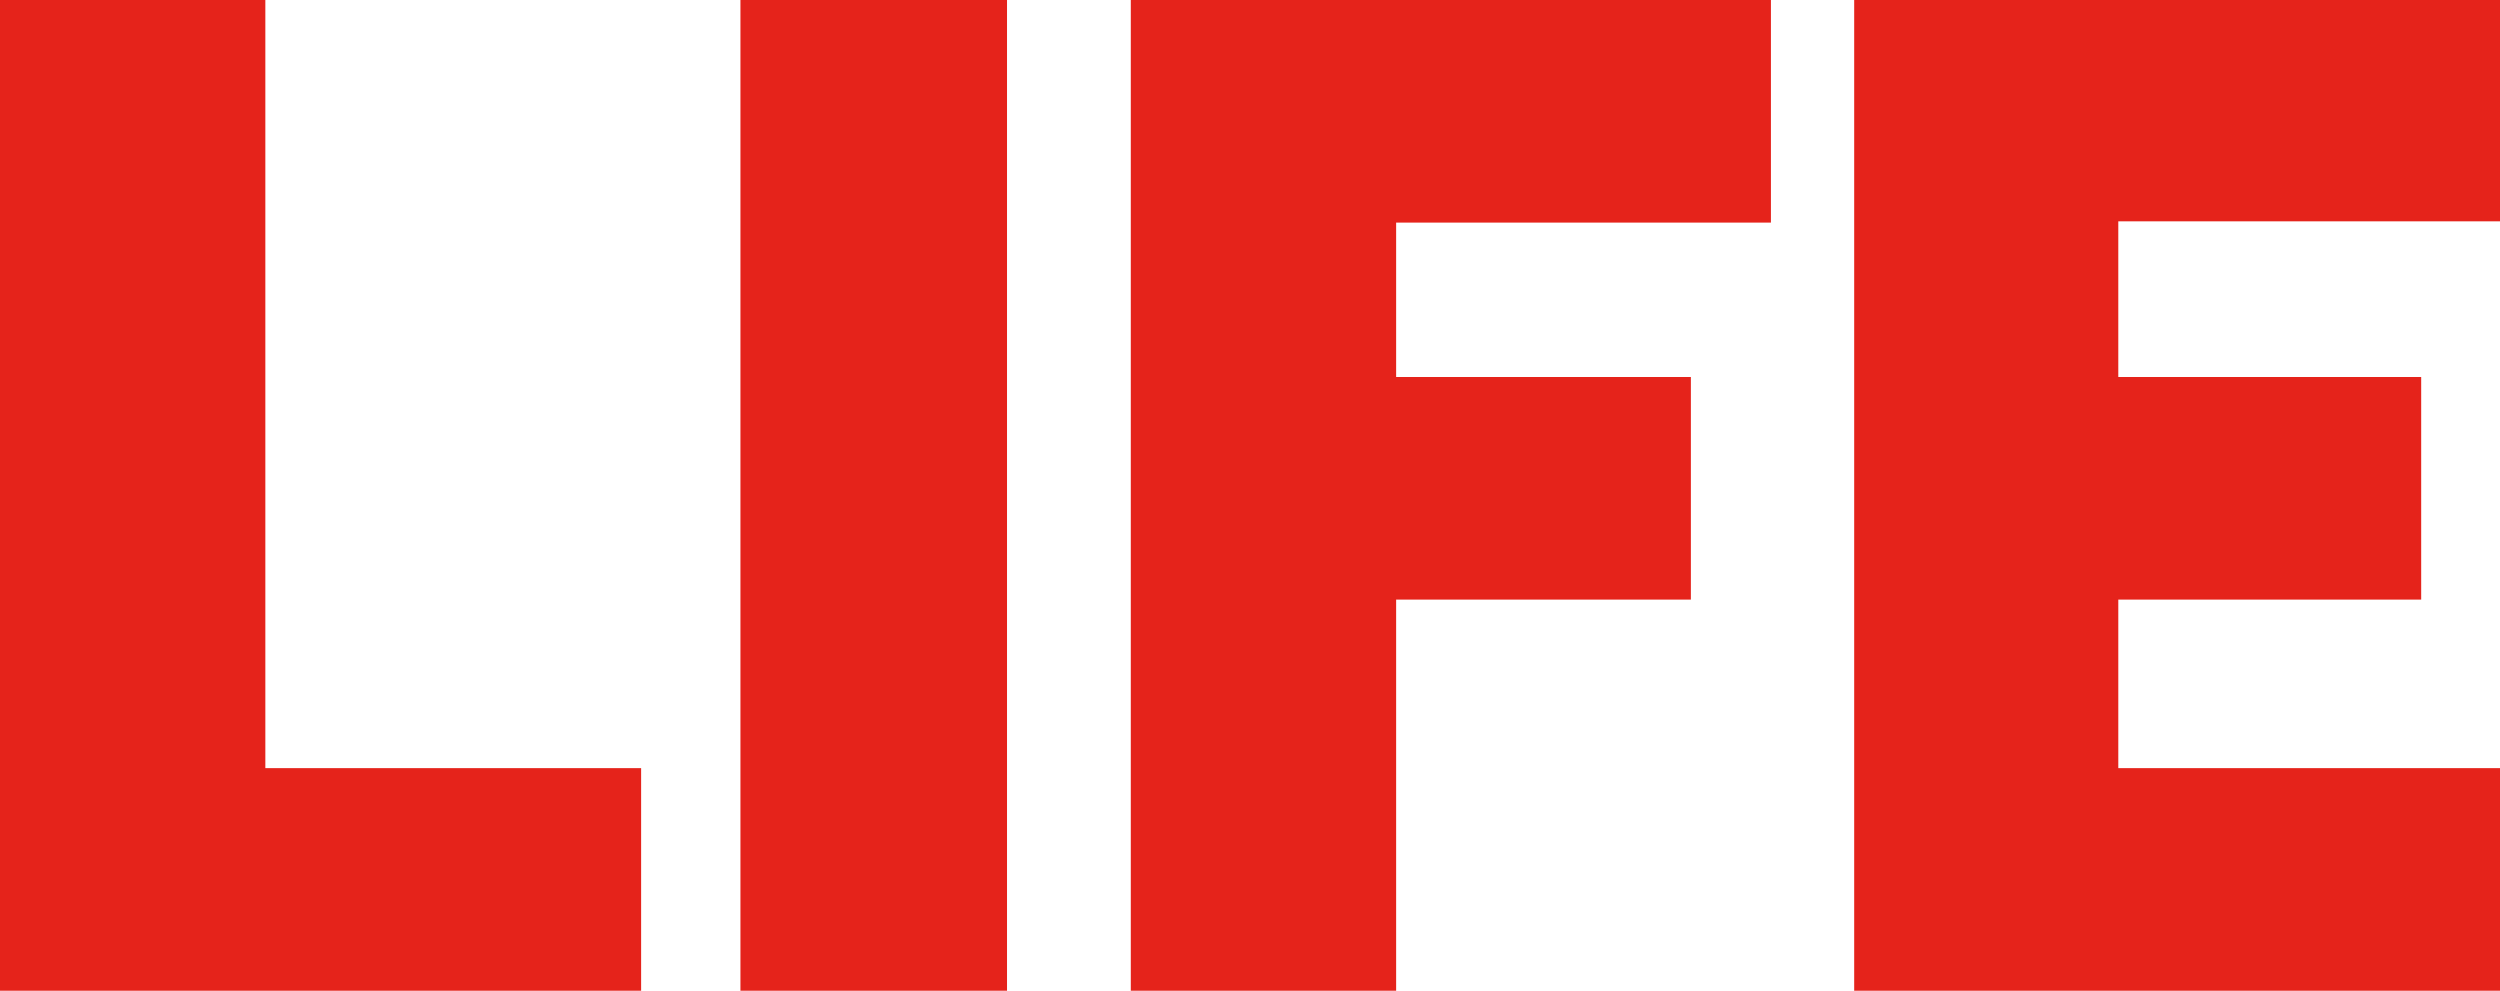
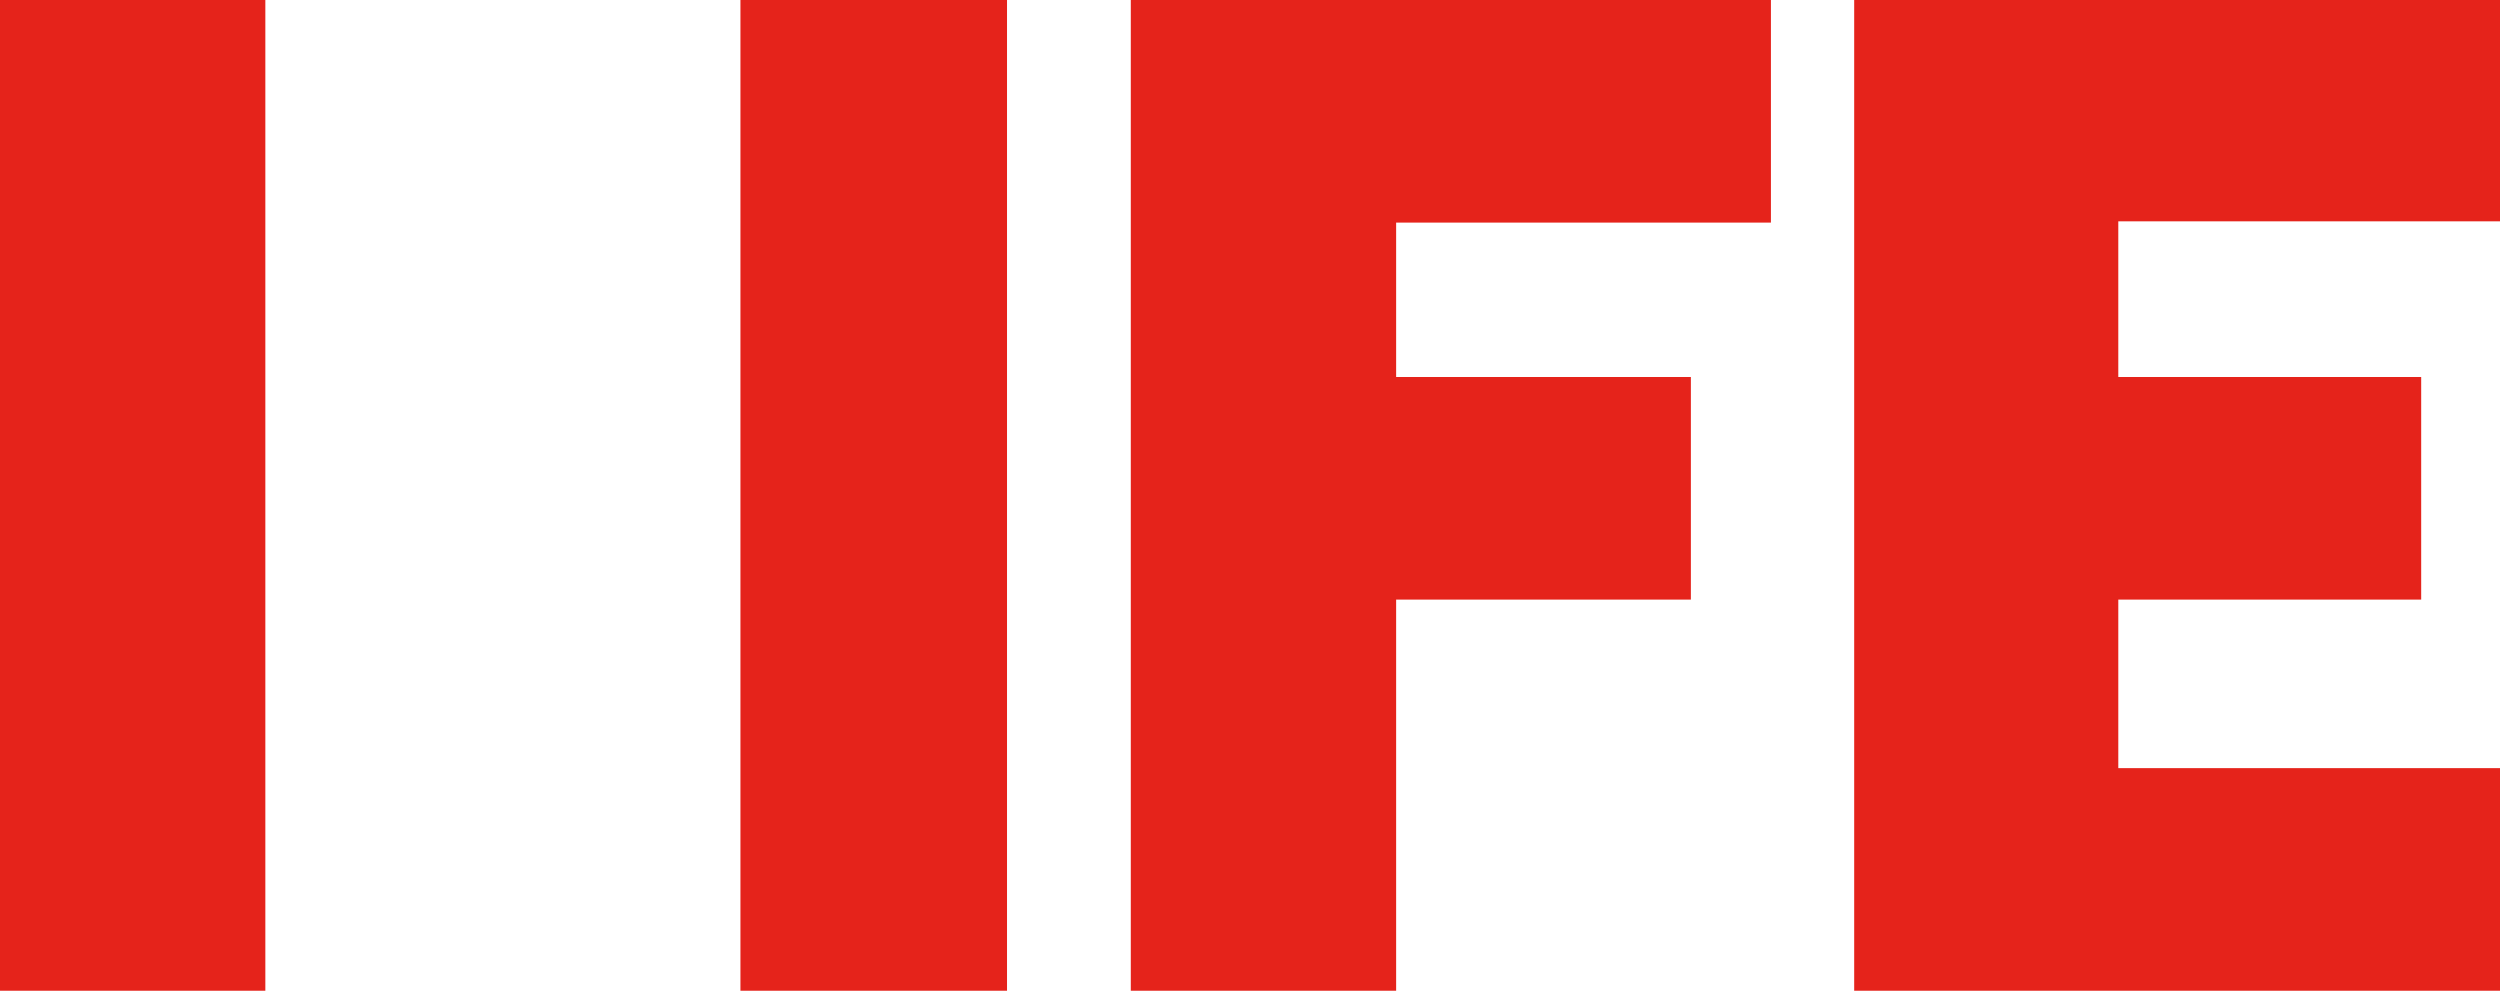
<svg xmlns="http://www.w3.org/2000/svg" viewBox="0 0 101.19 40.1">
-   <path d="M10.74 0H0v40.1h25.95v-9.01H10.74zm19.23 0h10.79v40.1H29.97zm15.8 40.1h10.74V24.27h11.93v-9.01H56.51V9.01h15.17V0H45.77zm39.97-9.01v-6.82H98v-9.01H85.74v-6.3h15.45V0H75.05v40.1h26.14v-9.01z" fill="#e5231b" />
+   <path d="M10.74 0H0v40.1h25.95H10.74zm19.23 0h10.79v40.1H29.97zm15.8 40.1h10.74V24.27h11.93v-9.01H56.51V9.01h15.17V0H45.77zm39.97-9.01v-6.82H98v-9.01H85.74v-6.3h15.45V0H75.05v40.1h26.14v-9.01z" fill="#e5231b" />
</svg>